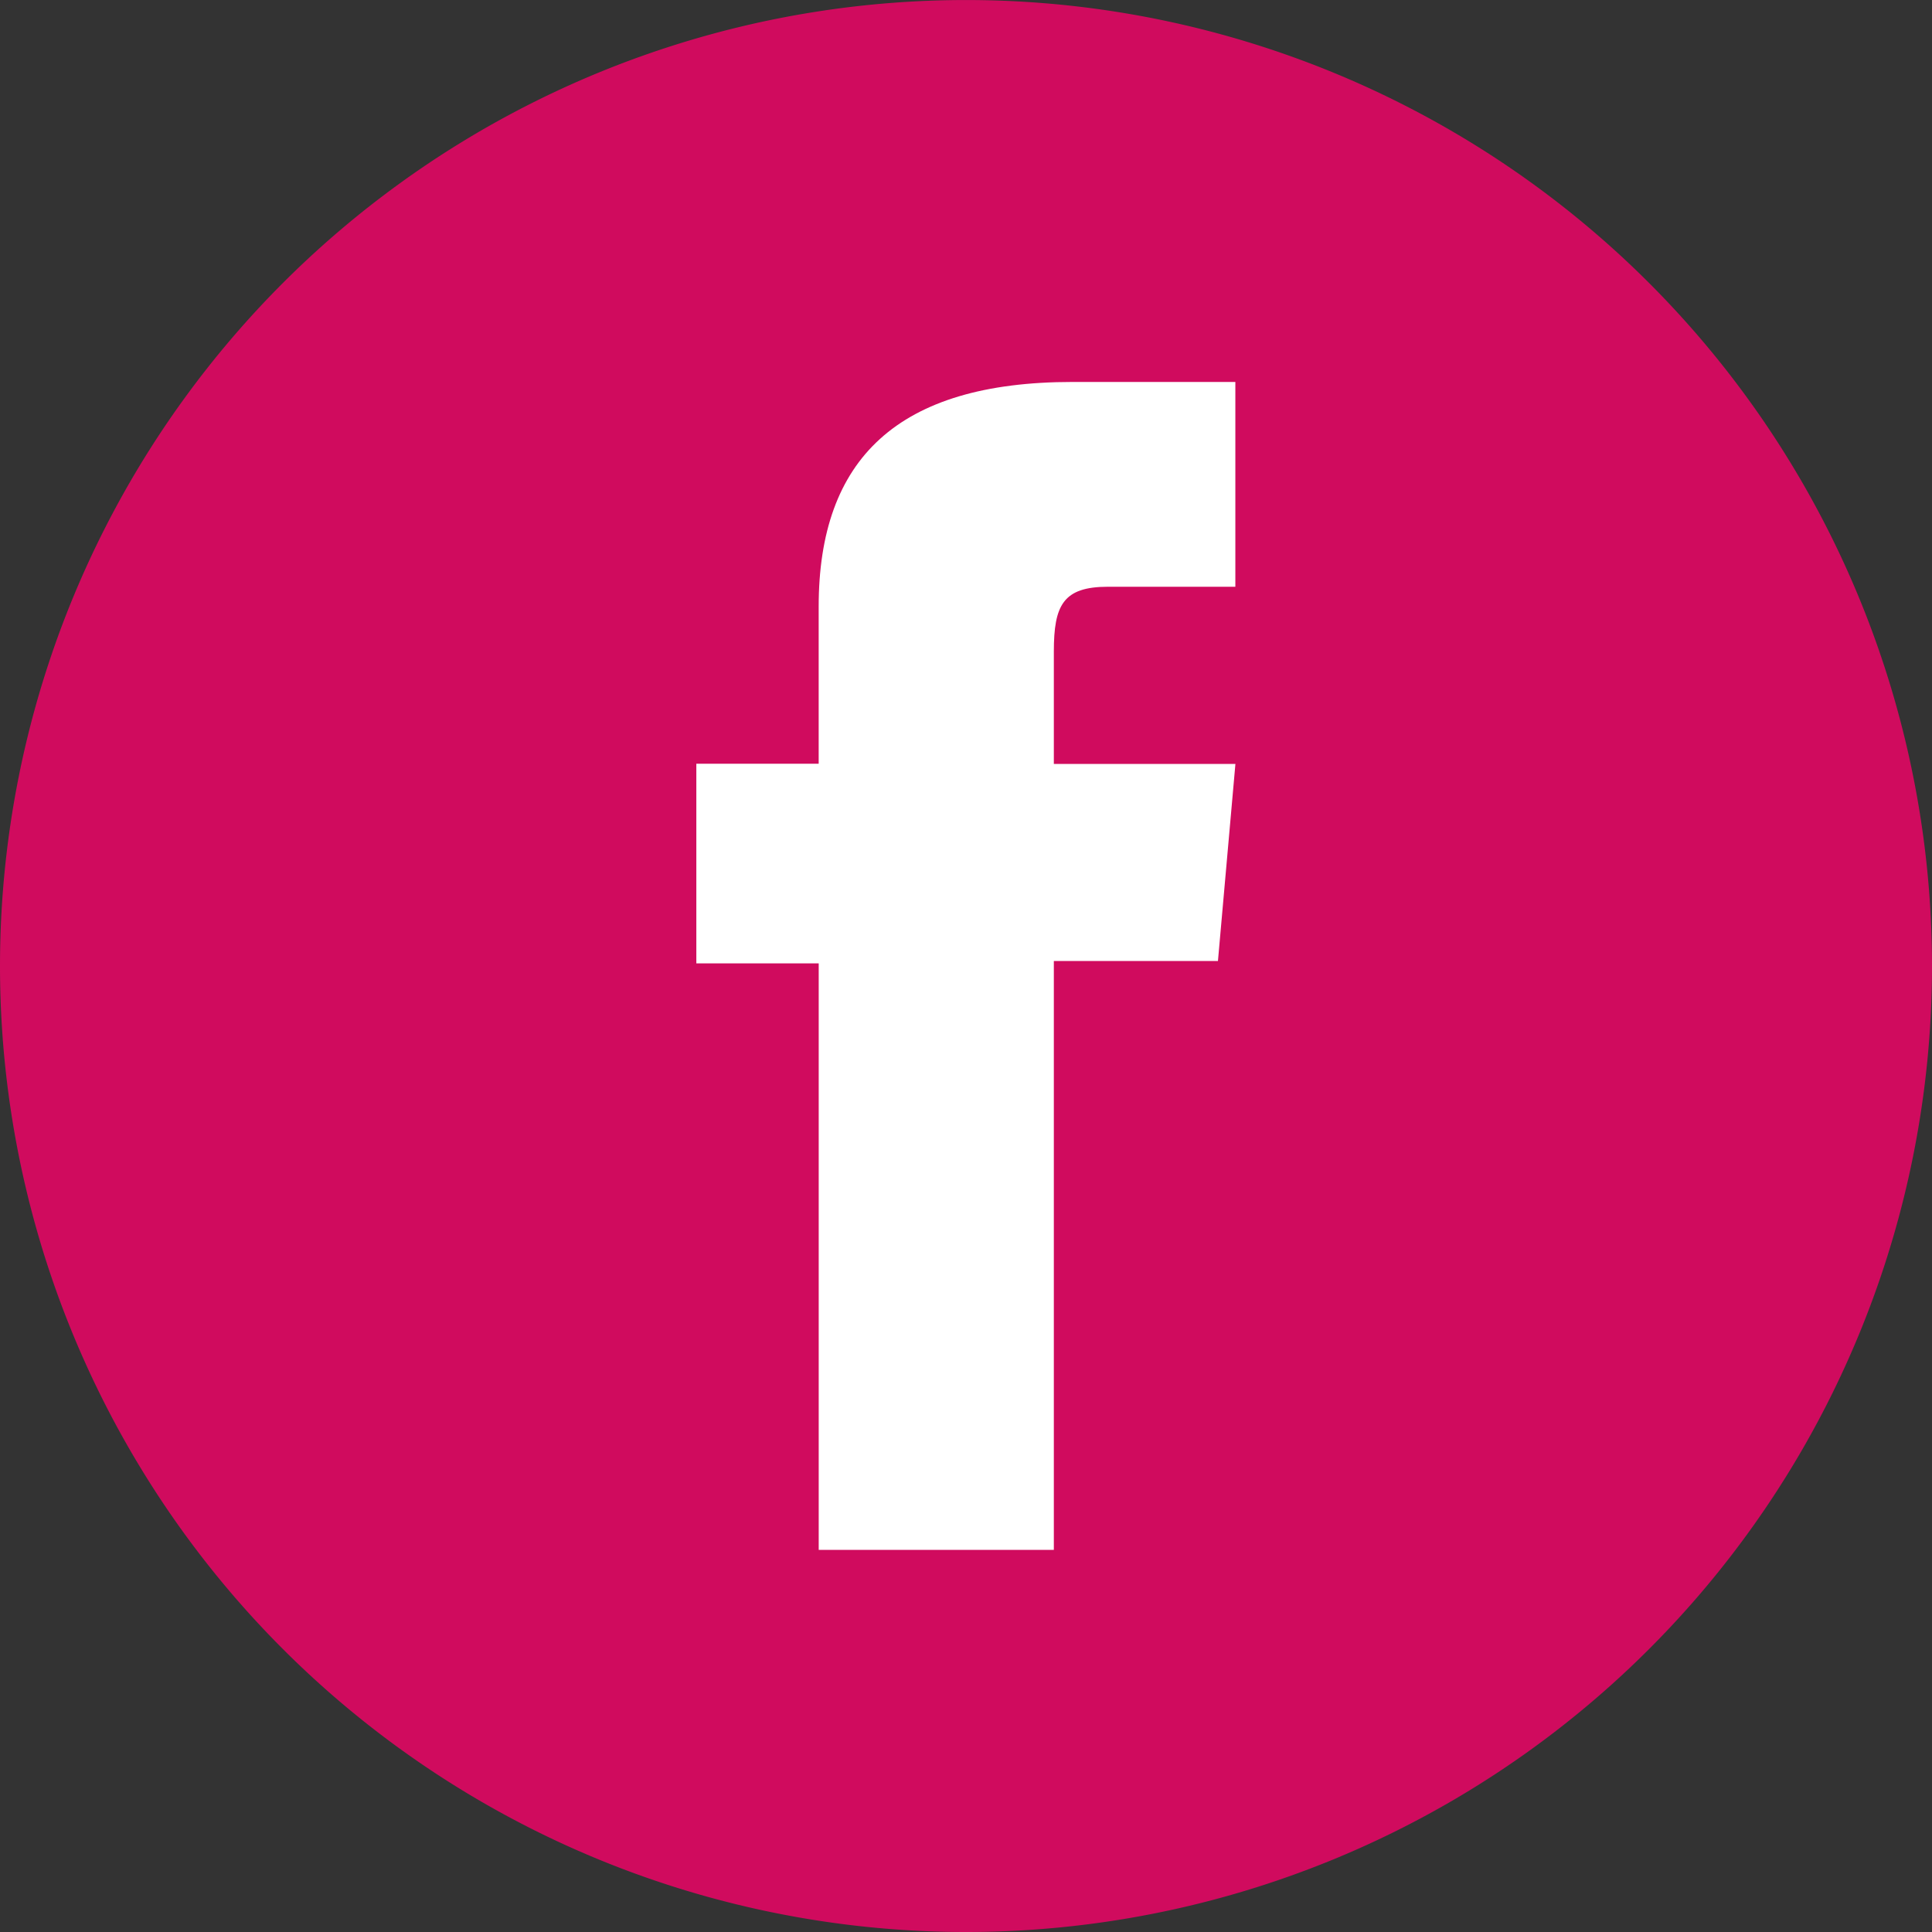
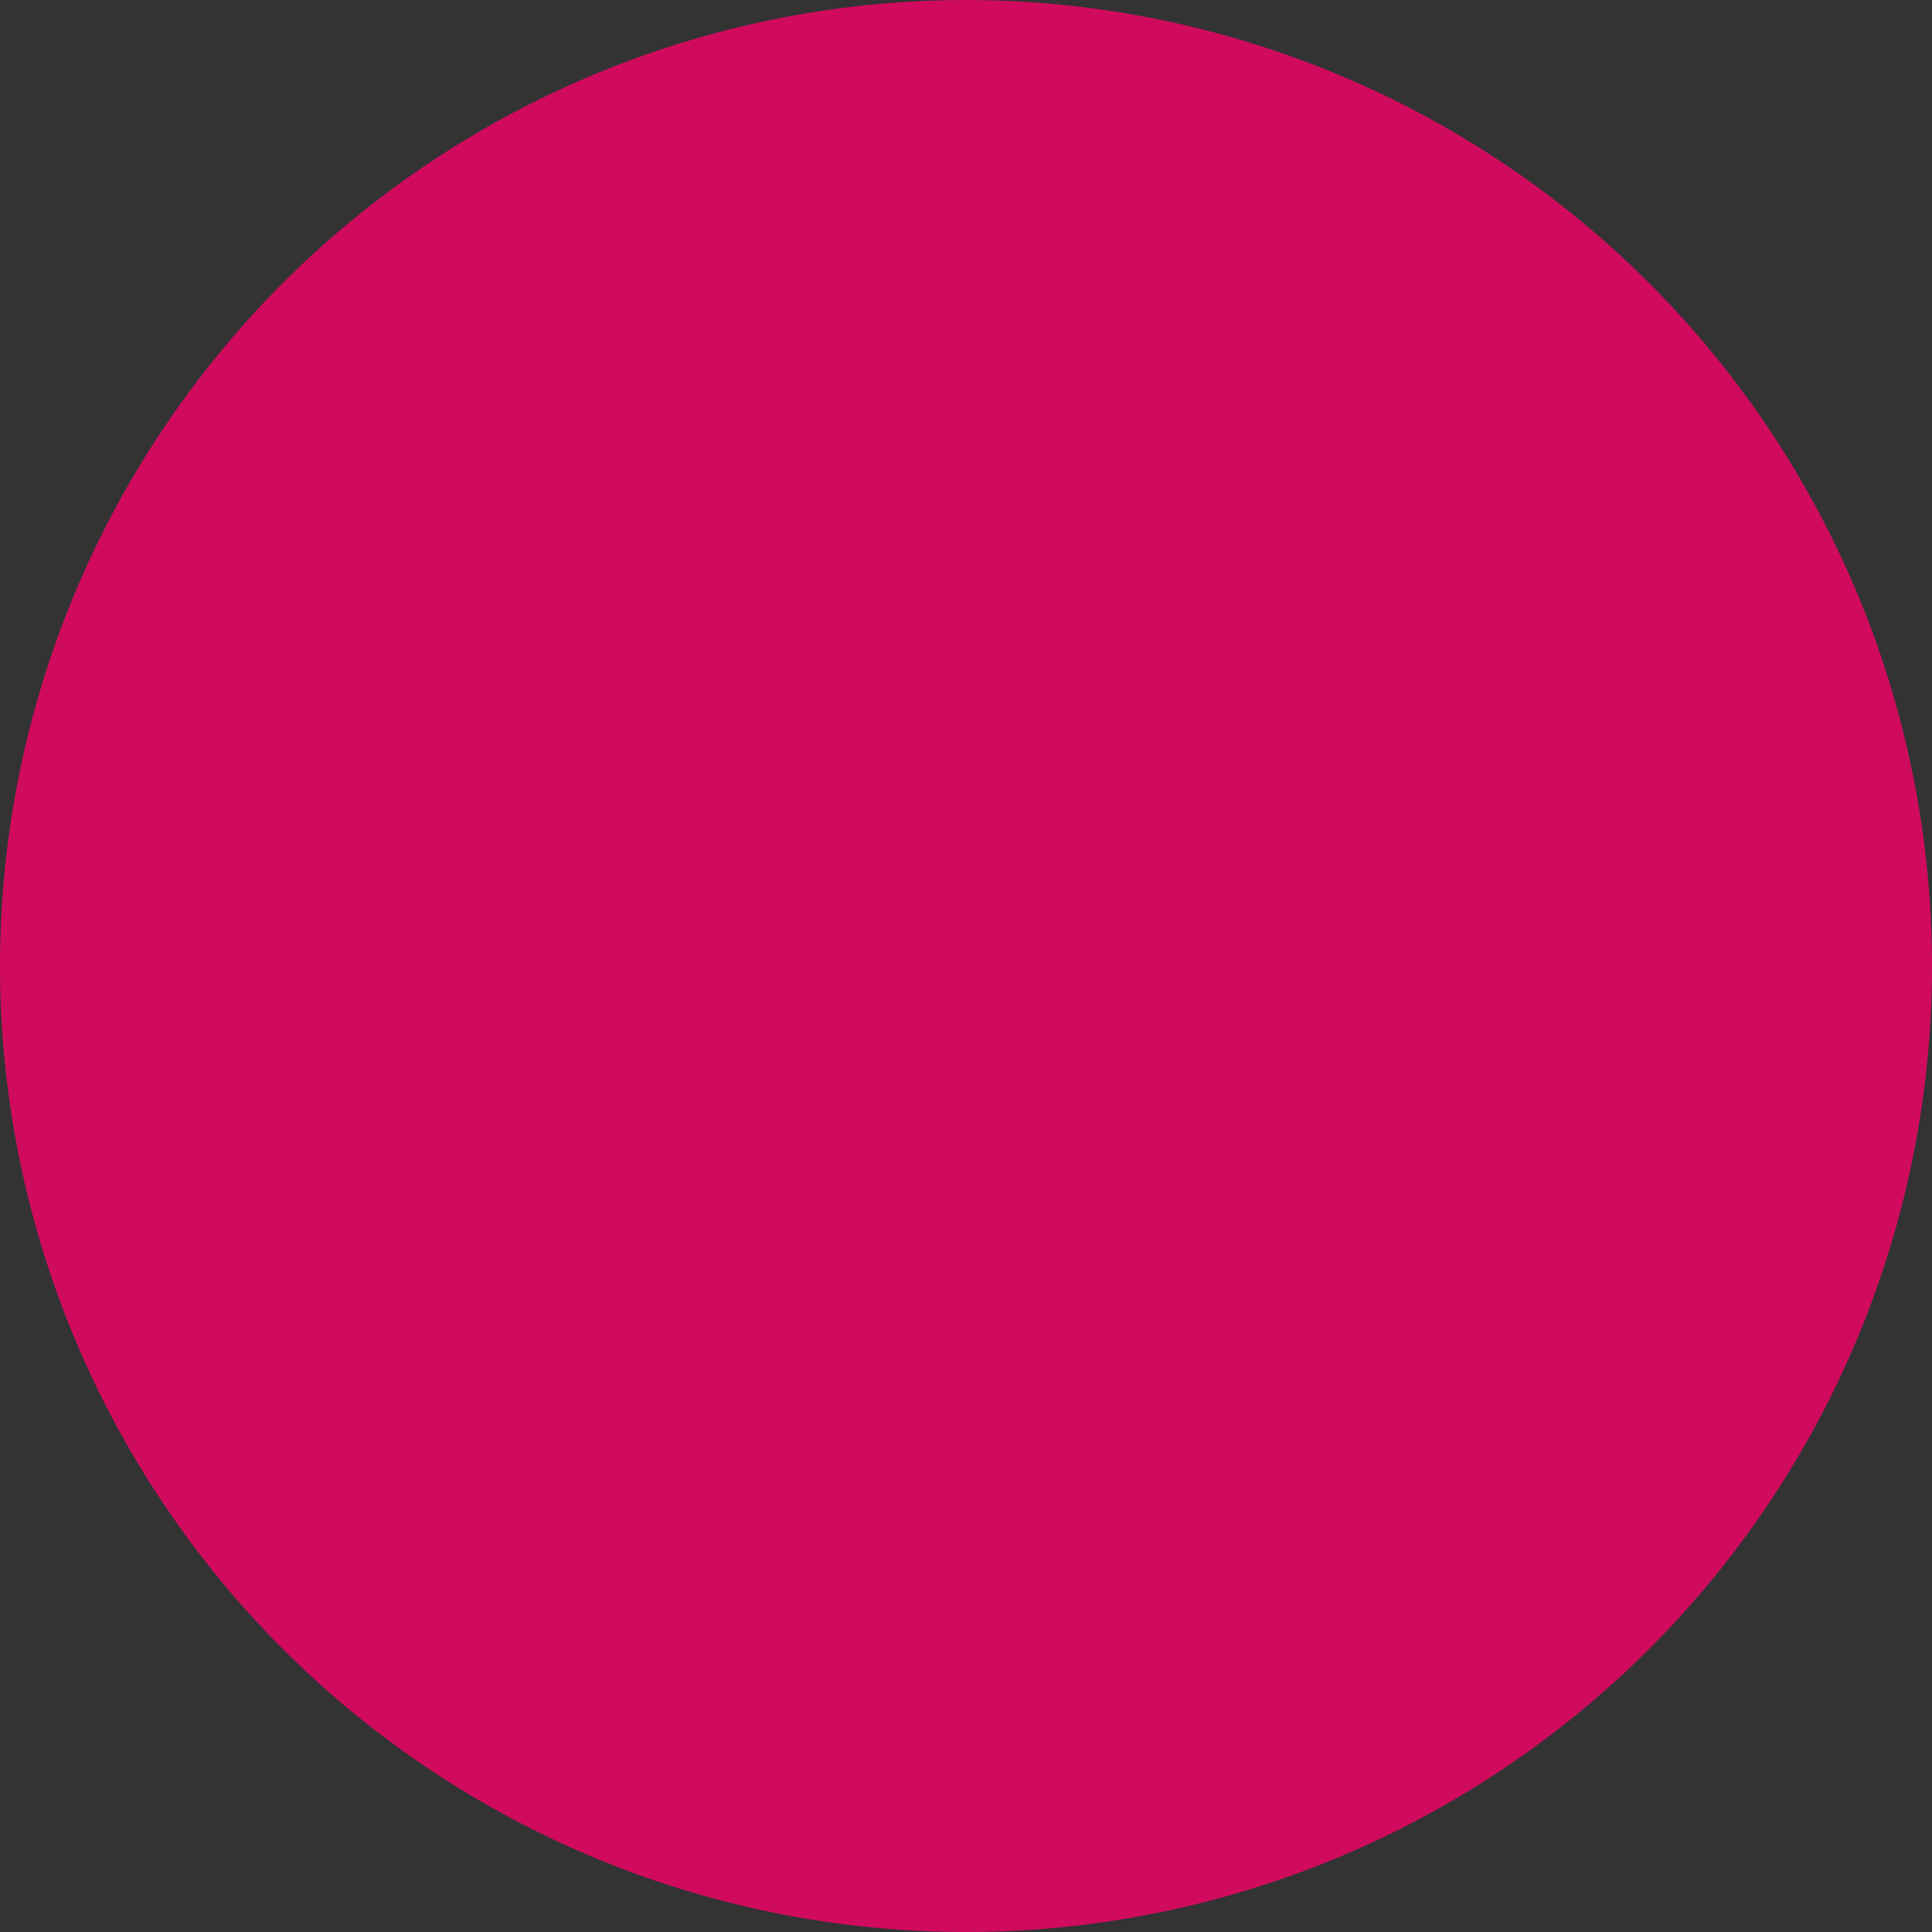
<svg xmlns="http://www.w3.org/2000/svg" viewBox="0 0 62.266 62.266">
  <rect x="0" y="0" width="62.266" height="62.266" fill="#333333" stroke="none" />
  <g id="Group_669" data-name="Group 669" transform="translate(0)">
-     <path id="Path_2603" data-name="Path 2603" d="M141.971,62.266h0a31.132,31.132,0,0,1-31.132-31.132v0a31.133,31.133,0,0,1,62.266,0v0a31.133,31.133,0,0,1-31.134,31.132" transform="translate(-110.839)" fill="#d00b5e" />
-     <path id="Path_2604" data-name="Path 2604" d="M128.5,45.164h7.578V26.185h5.289l.563-6.352h-5.852V16.214c0-1.5.3-2.091,1.75-2.091h4.1v-6.6h-5.248c-5.639,0-8.181,2.485-8.181,7.237v5.068h-3.943v6.434H128.5Z" transform="translate(-102.114 4.787)" fill="#fff" />
+     <path id="Path_2603" data-name="Path 2603" d="M141.971,62.266h0a31.132,31.132,0,0,1-31.132-31.132a31.133,31.133,0,0,1,62.266,0v0a31.133,31.133,0,0,1-31.134,31.132" transform="translate(-110.839)" fill="#d00b5e" />
  </g>
</svg>